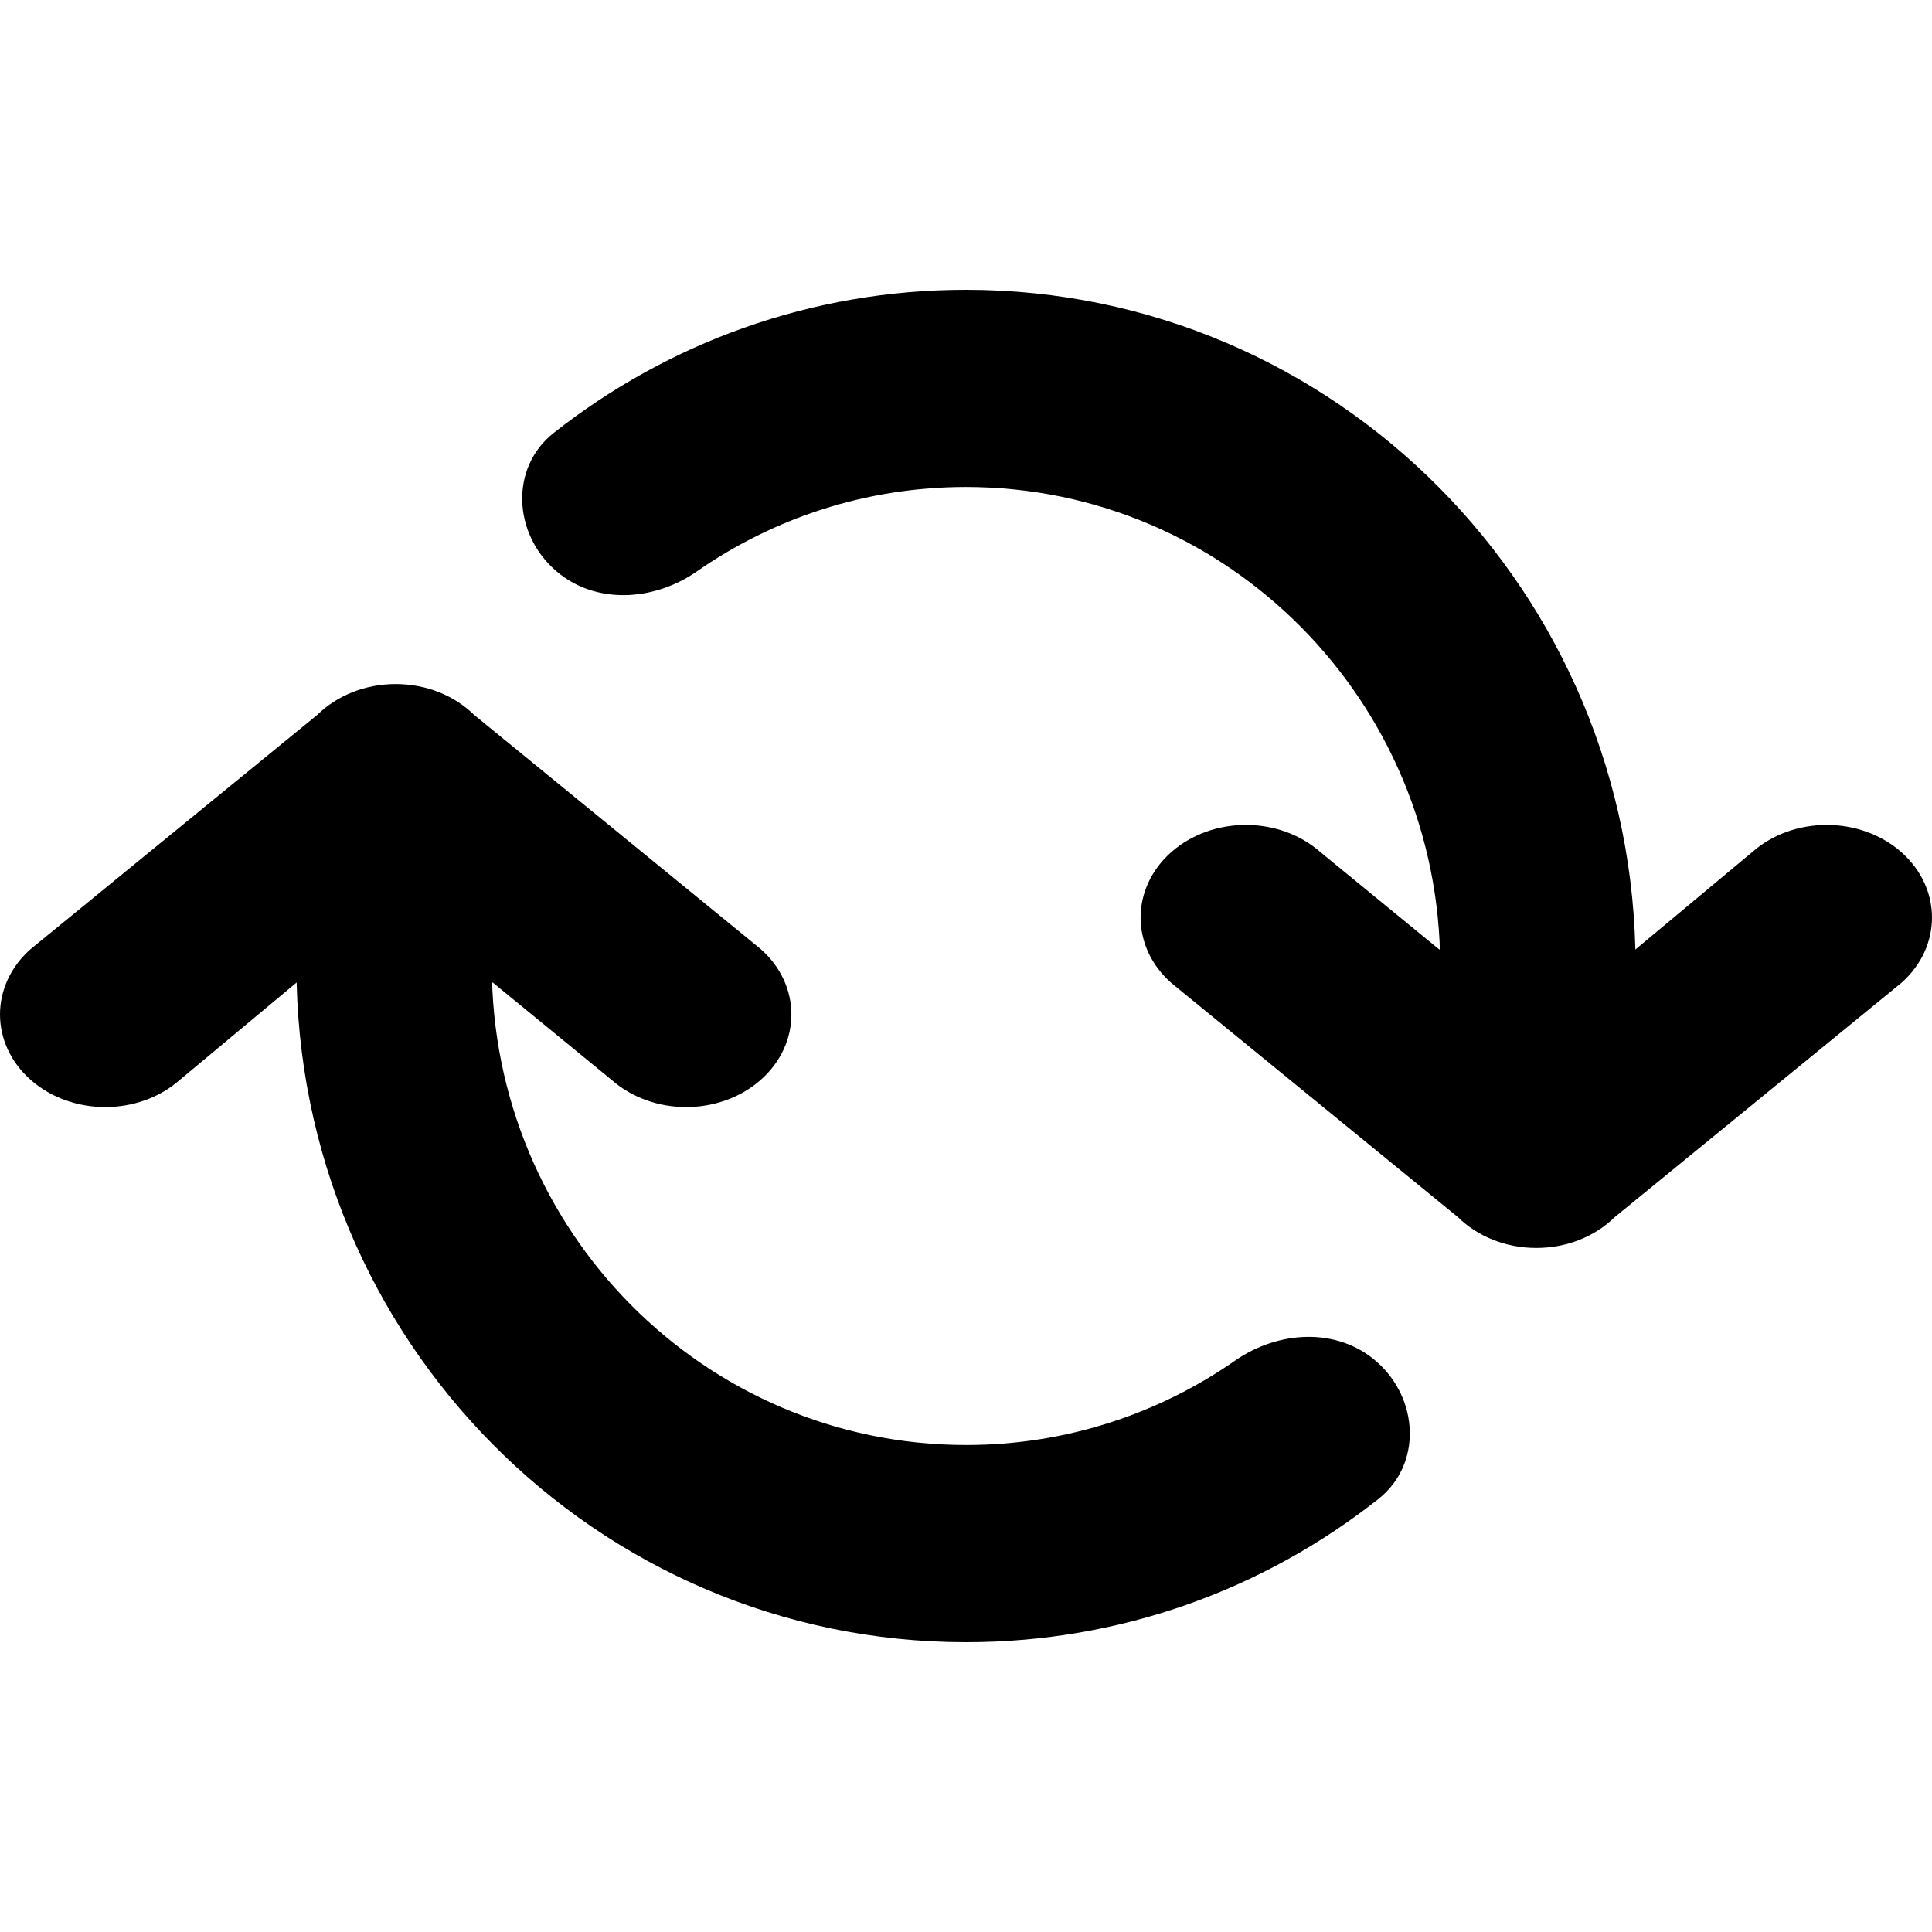
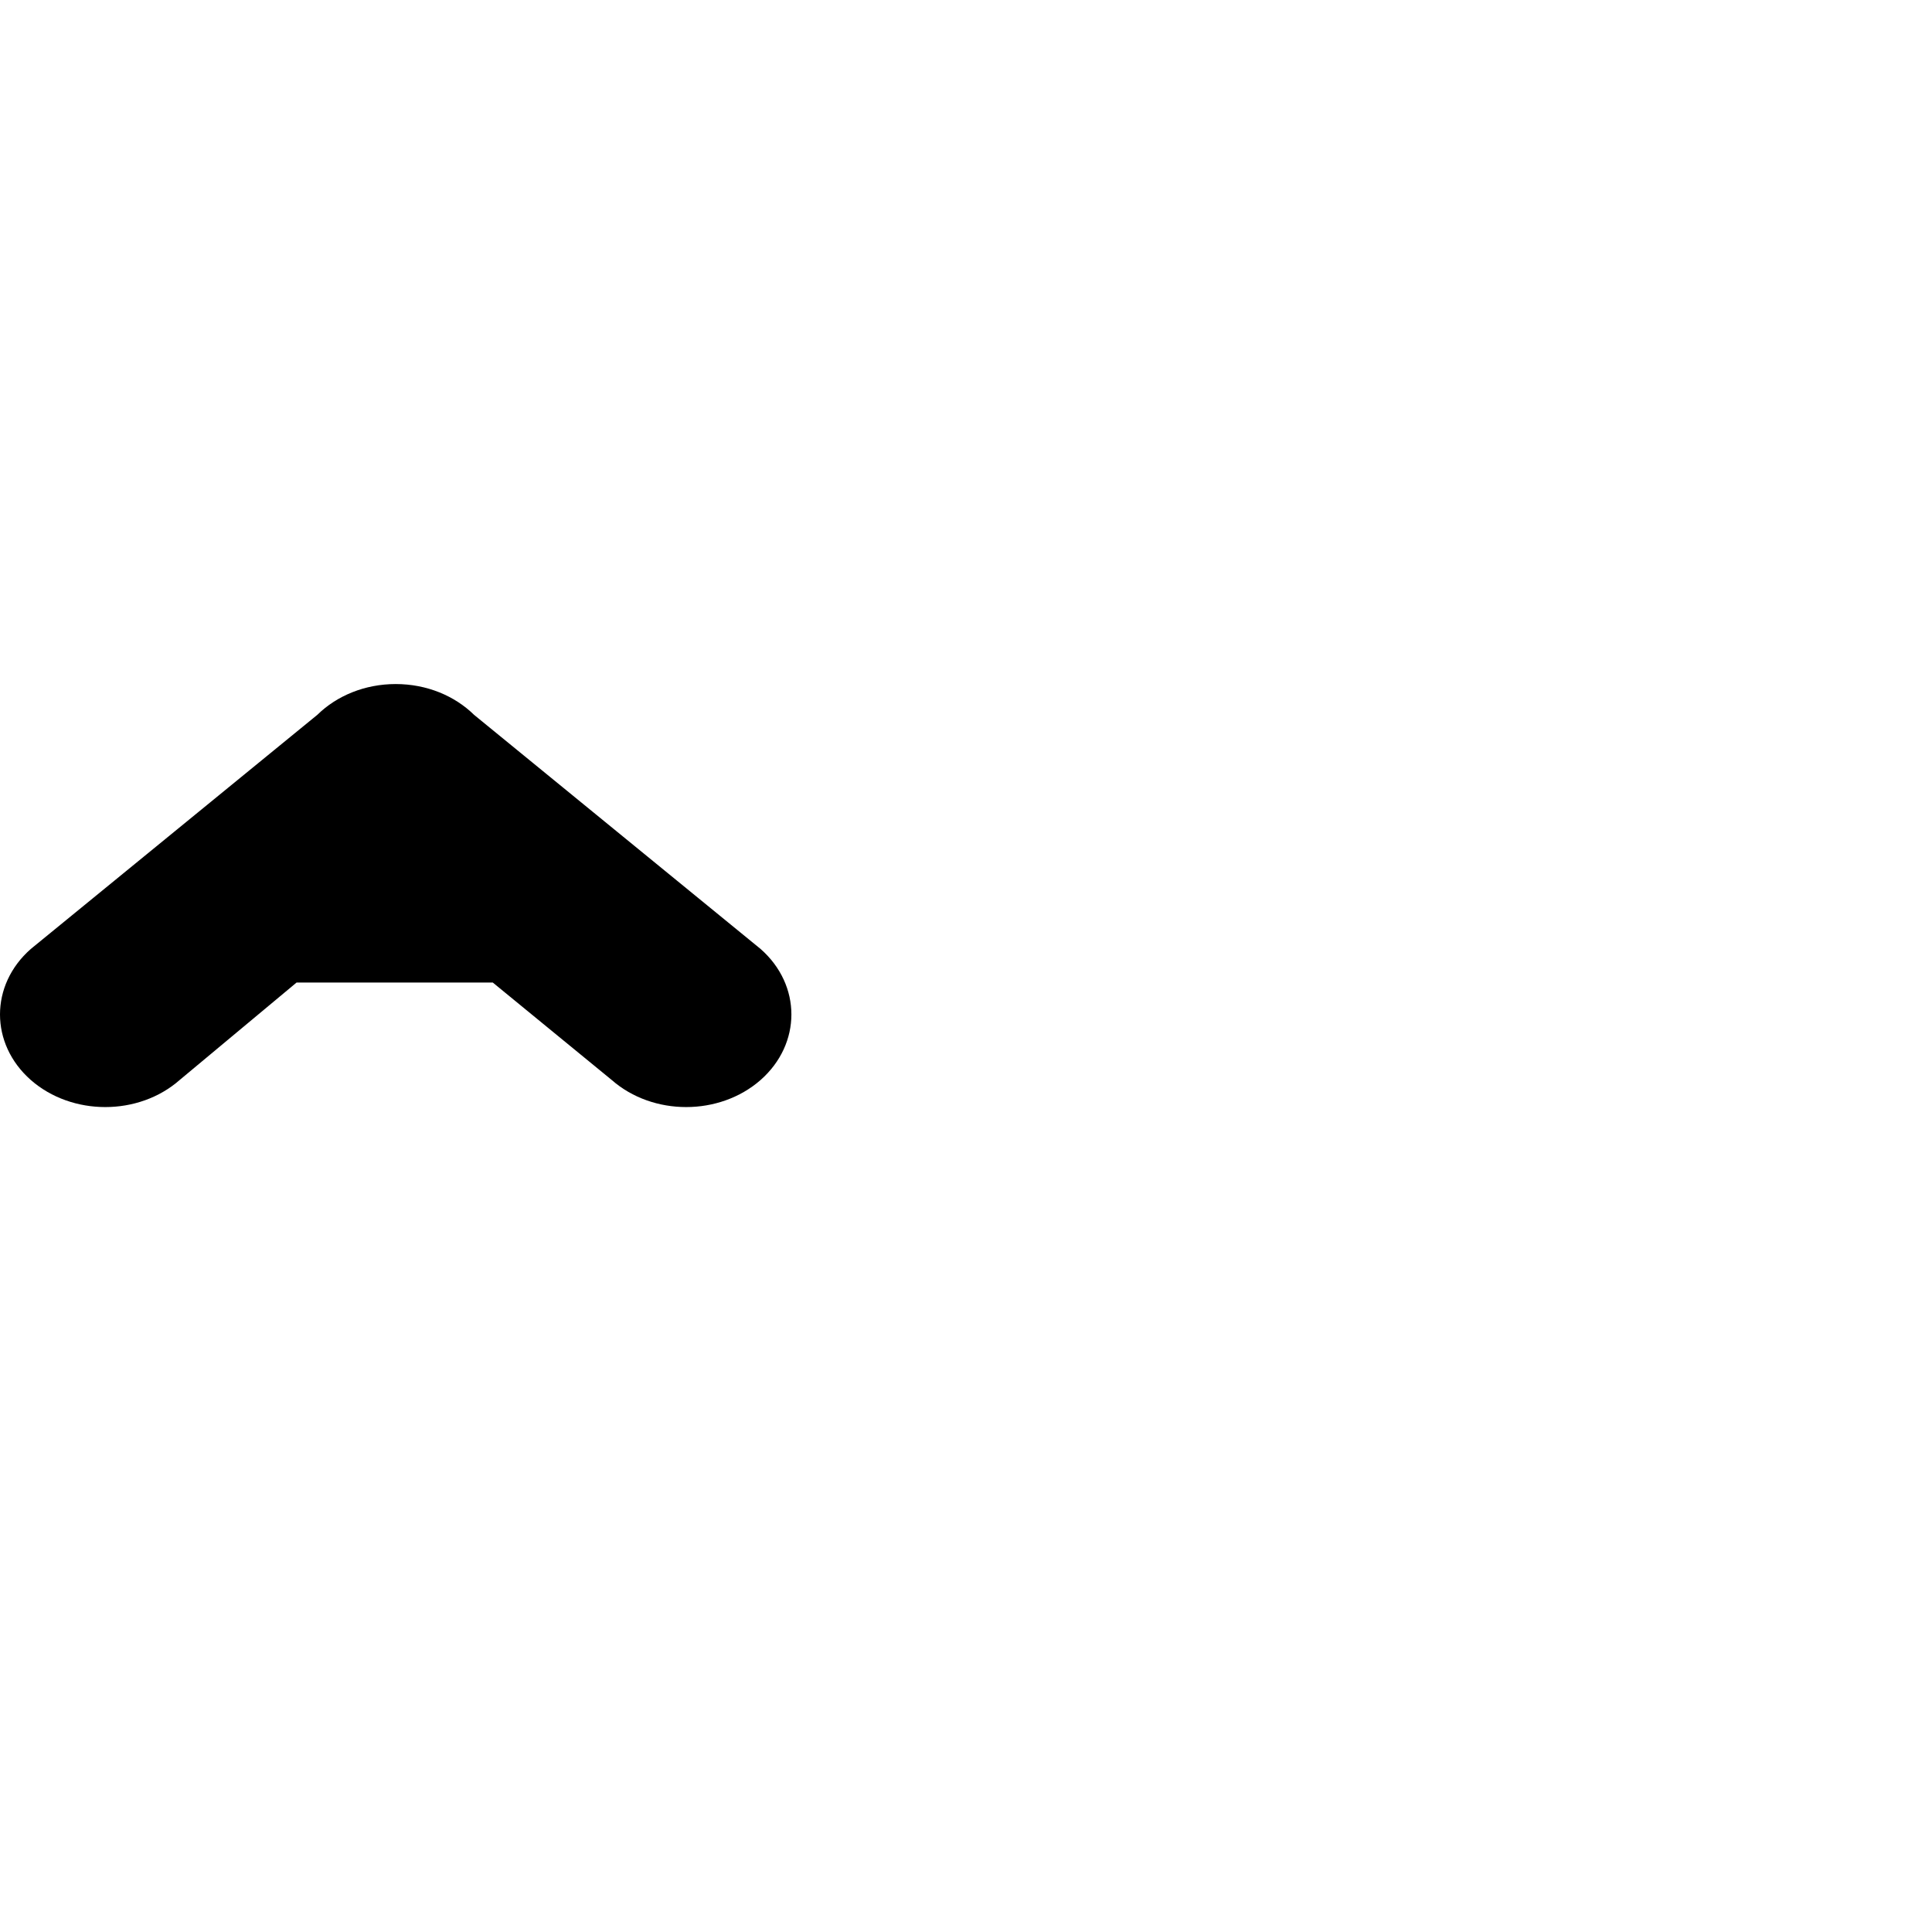
<svg xmlns="http://www.w3.org/2000/svg" id="arrows-rotate" width="100%" height="100%" viewBox="0 0 16 16" fill="none">
  <path d="M4.081 8.137L5.066 8.944C5.407 9.243 5.958 9.243 6.299 8.944C6.639 8.644 6.639 8.158 6.299 7.859L3.926 5.92C3.766 5.763 3.535 5.665 3.277 5.665C3.02 5.665 2.788 5.763 2.629 5.919L0.255 7.859C-0.085 8.158 -0.085 8.644 0.255 8.944C0.596 9.243 1.148 9.243 1.488 8.944L2.456 8.137H4.081Z" fill="currentColor" />
-   <path d="M8.001 13.6C4.938 13.6 2.455 11.093 2.455 8H4.073C4.073 10.191 5.832 11.967 8.001 11.967C8.829 11.967 9.597 11.708 10.23 11.267C10.587 11.019 11.075 10.99 11.401 11.277C11.75 11.584 11.779 12.127 11.414 12.415C10.473 13.158 9.288 13.6 8.001 13.6Z" fill="currentColor" />
-   <path d="M7.999 2.4C11.062 2.4 13.545 4.907 13.545 8H11.927C11.927 5.809 10.168 4.033 7.999 4.033C7.171 4.033 6.403 4.292 5.77 4.733C5.413 4.981 4.925 5.01 4.599 4.723C4.25 4.416 4.221 3.873 4.586 3.585C5.527 2.843 6.712 2.4 7.999 2.4Z" fill="currentColor" />
-   <path d="M11.919 7.863L10.934 7.056C10.594 6.757 10.042 6.757 9.701 7.056C9.361 7.356 9.361 7.842 9.701 8.141L12.074 10.08C12.234 10.237 12.465 10.335 12.723 10.335C12.98 10.335 13.212 10.237 13.371 10.081L15.745 8.141C16.085 7.842 16.085 7.356 15.745 7.056C15.404 6.757 14.852 6.757 14.512 7.056L13.544 7.863H11.919Z" fill="currentColor" />
</svg>